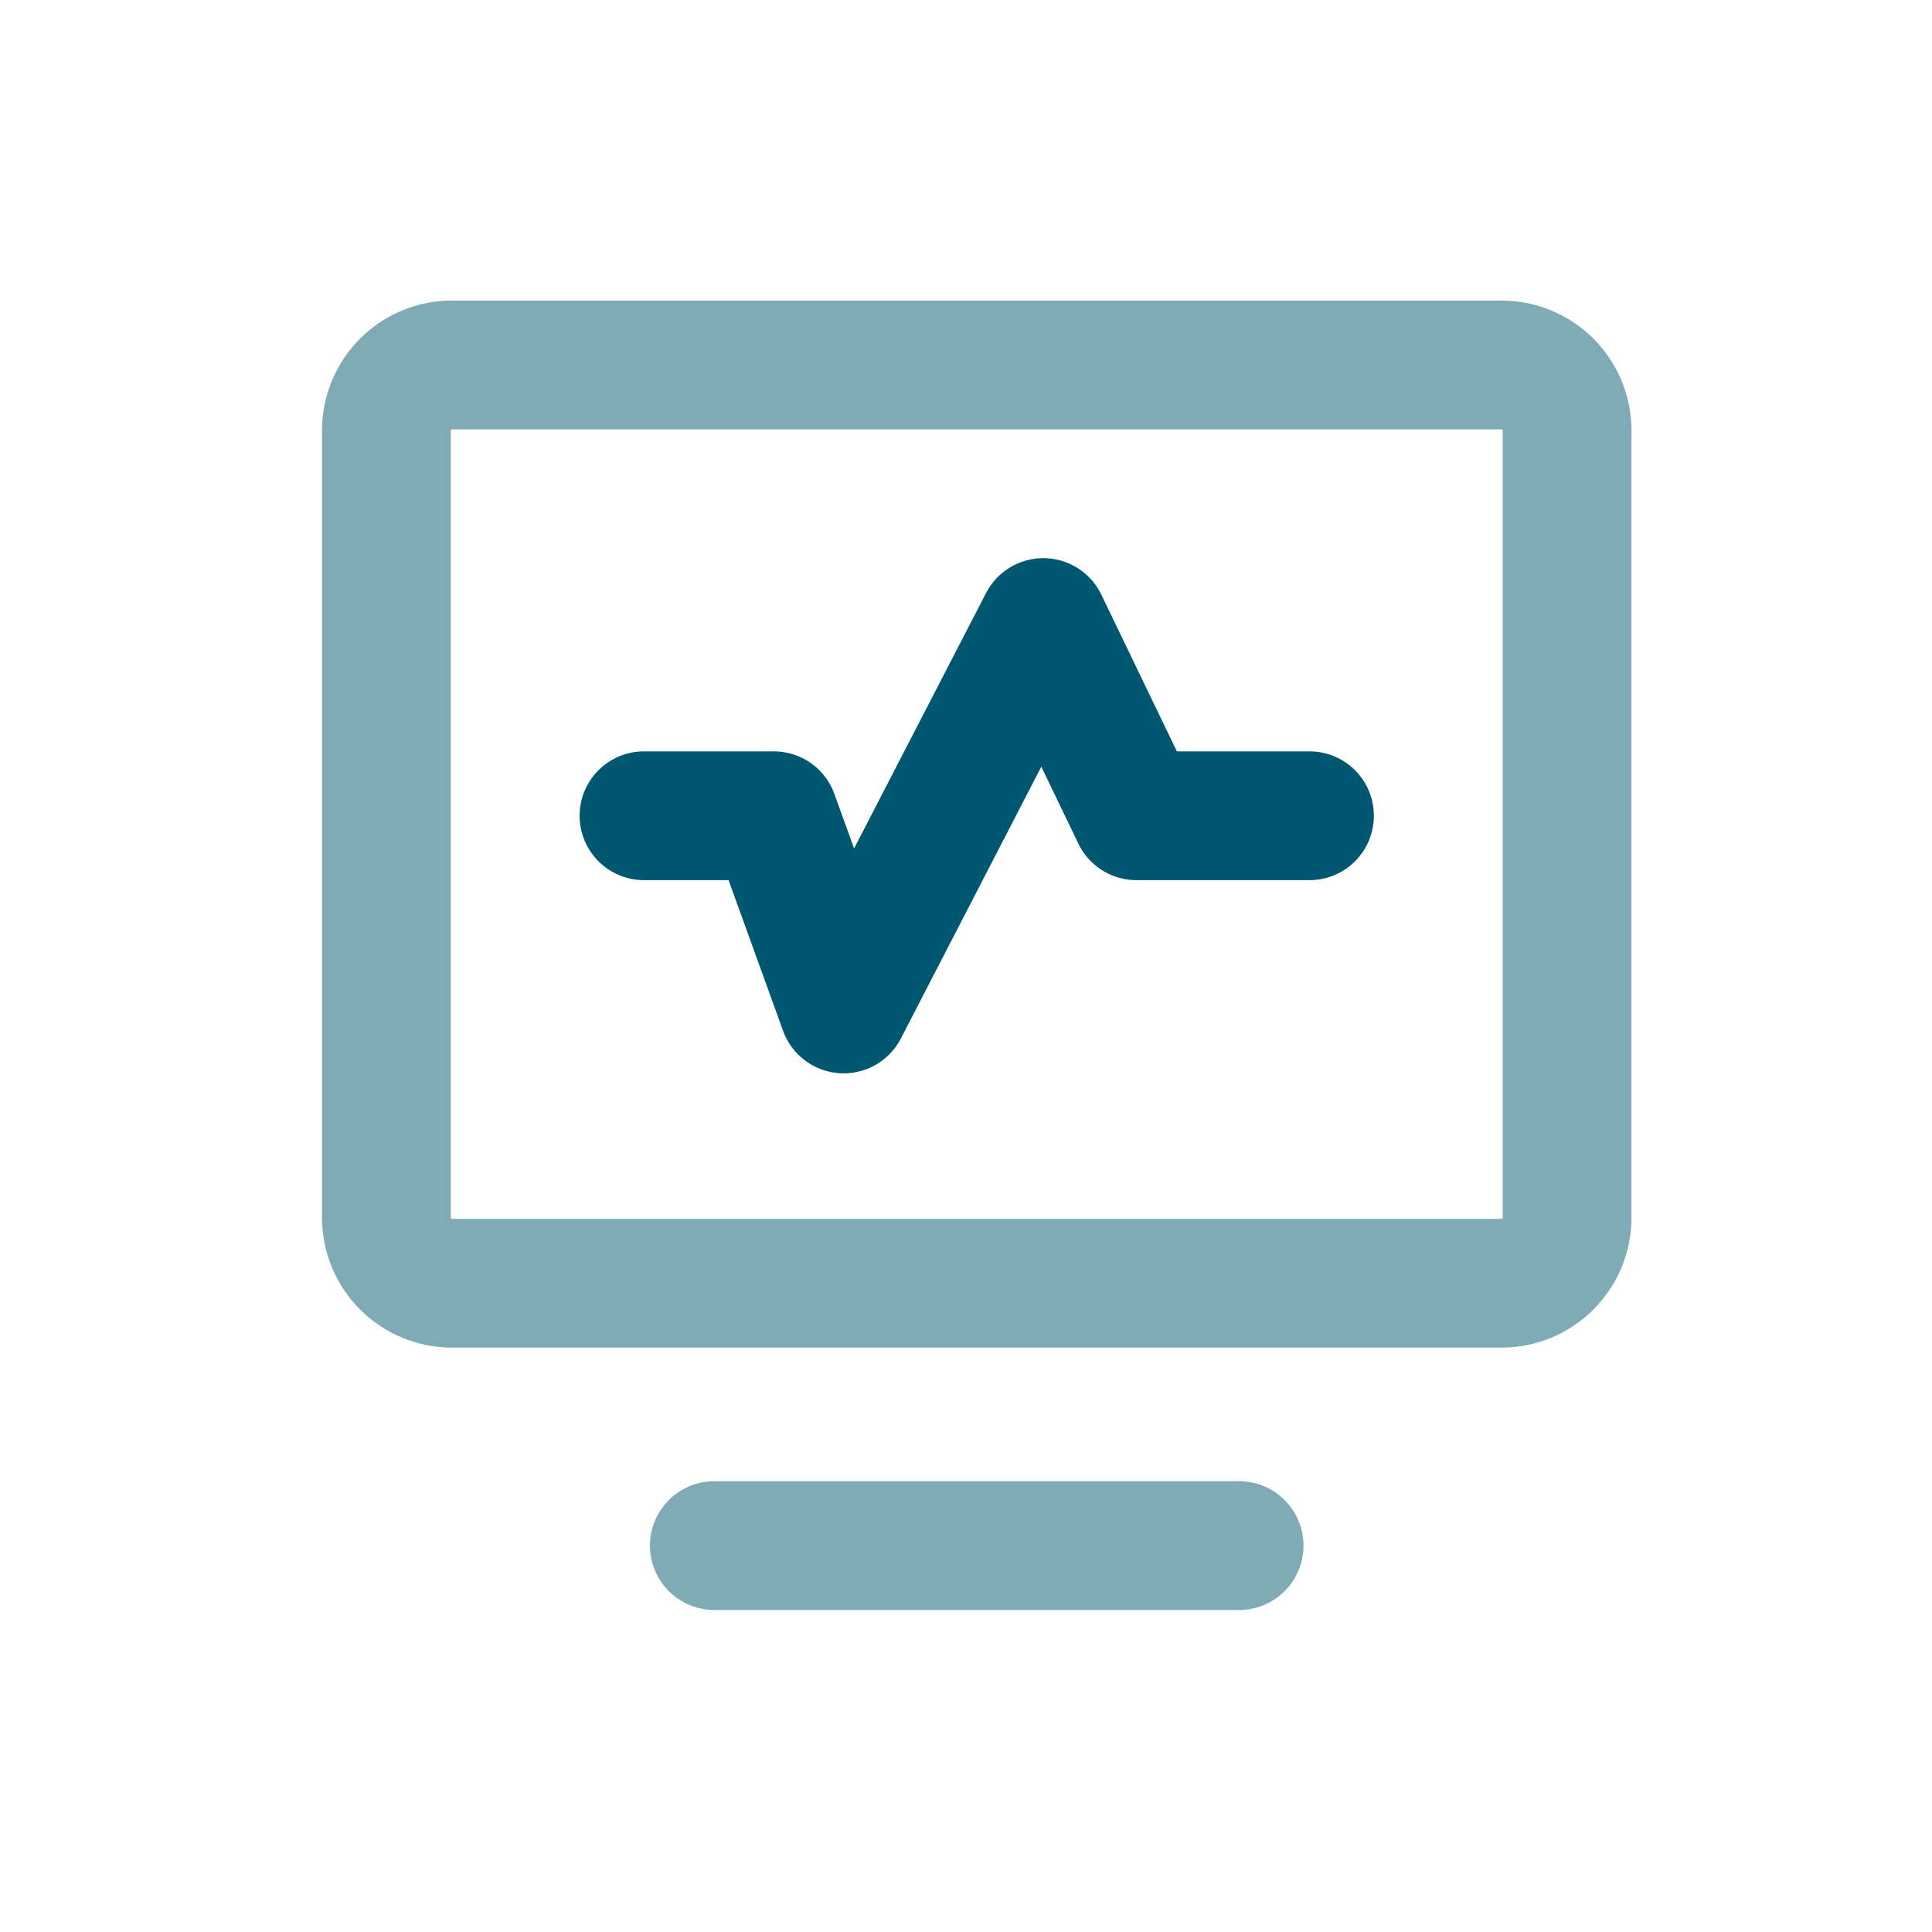
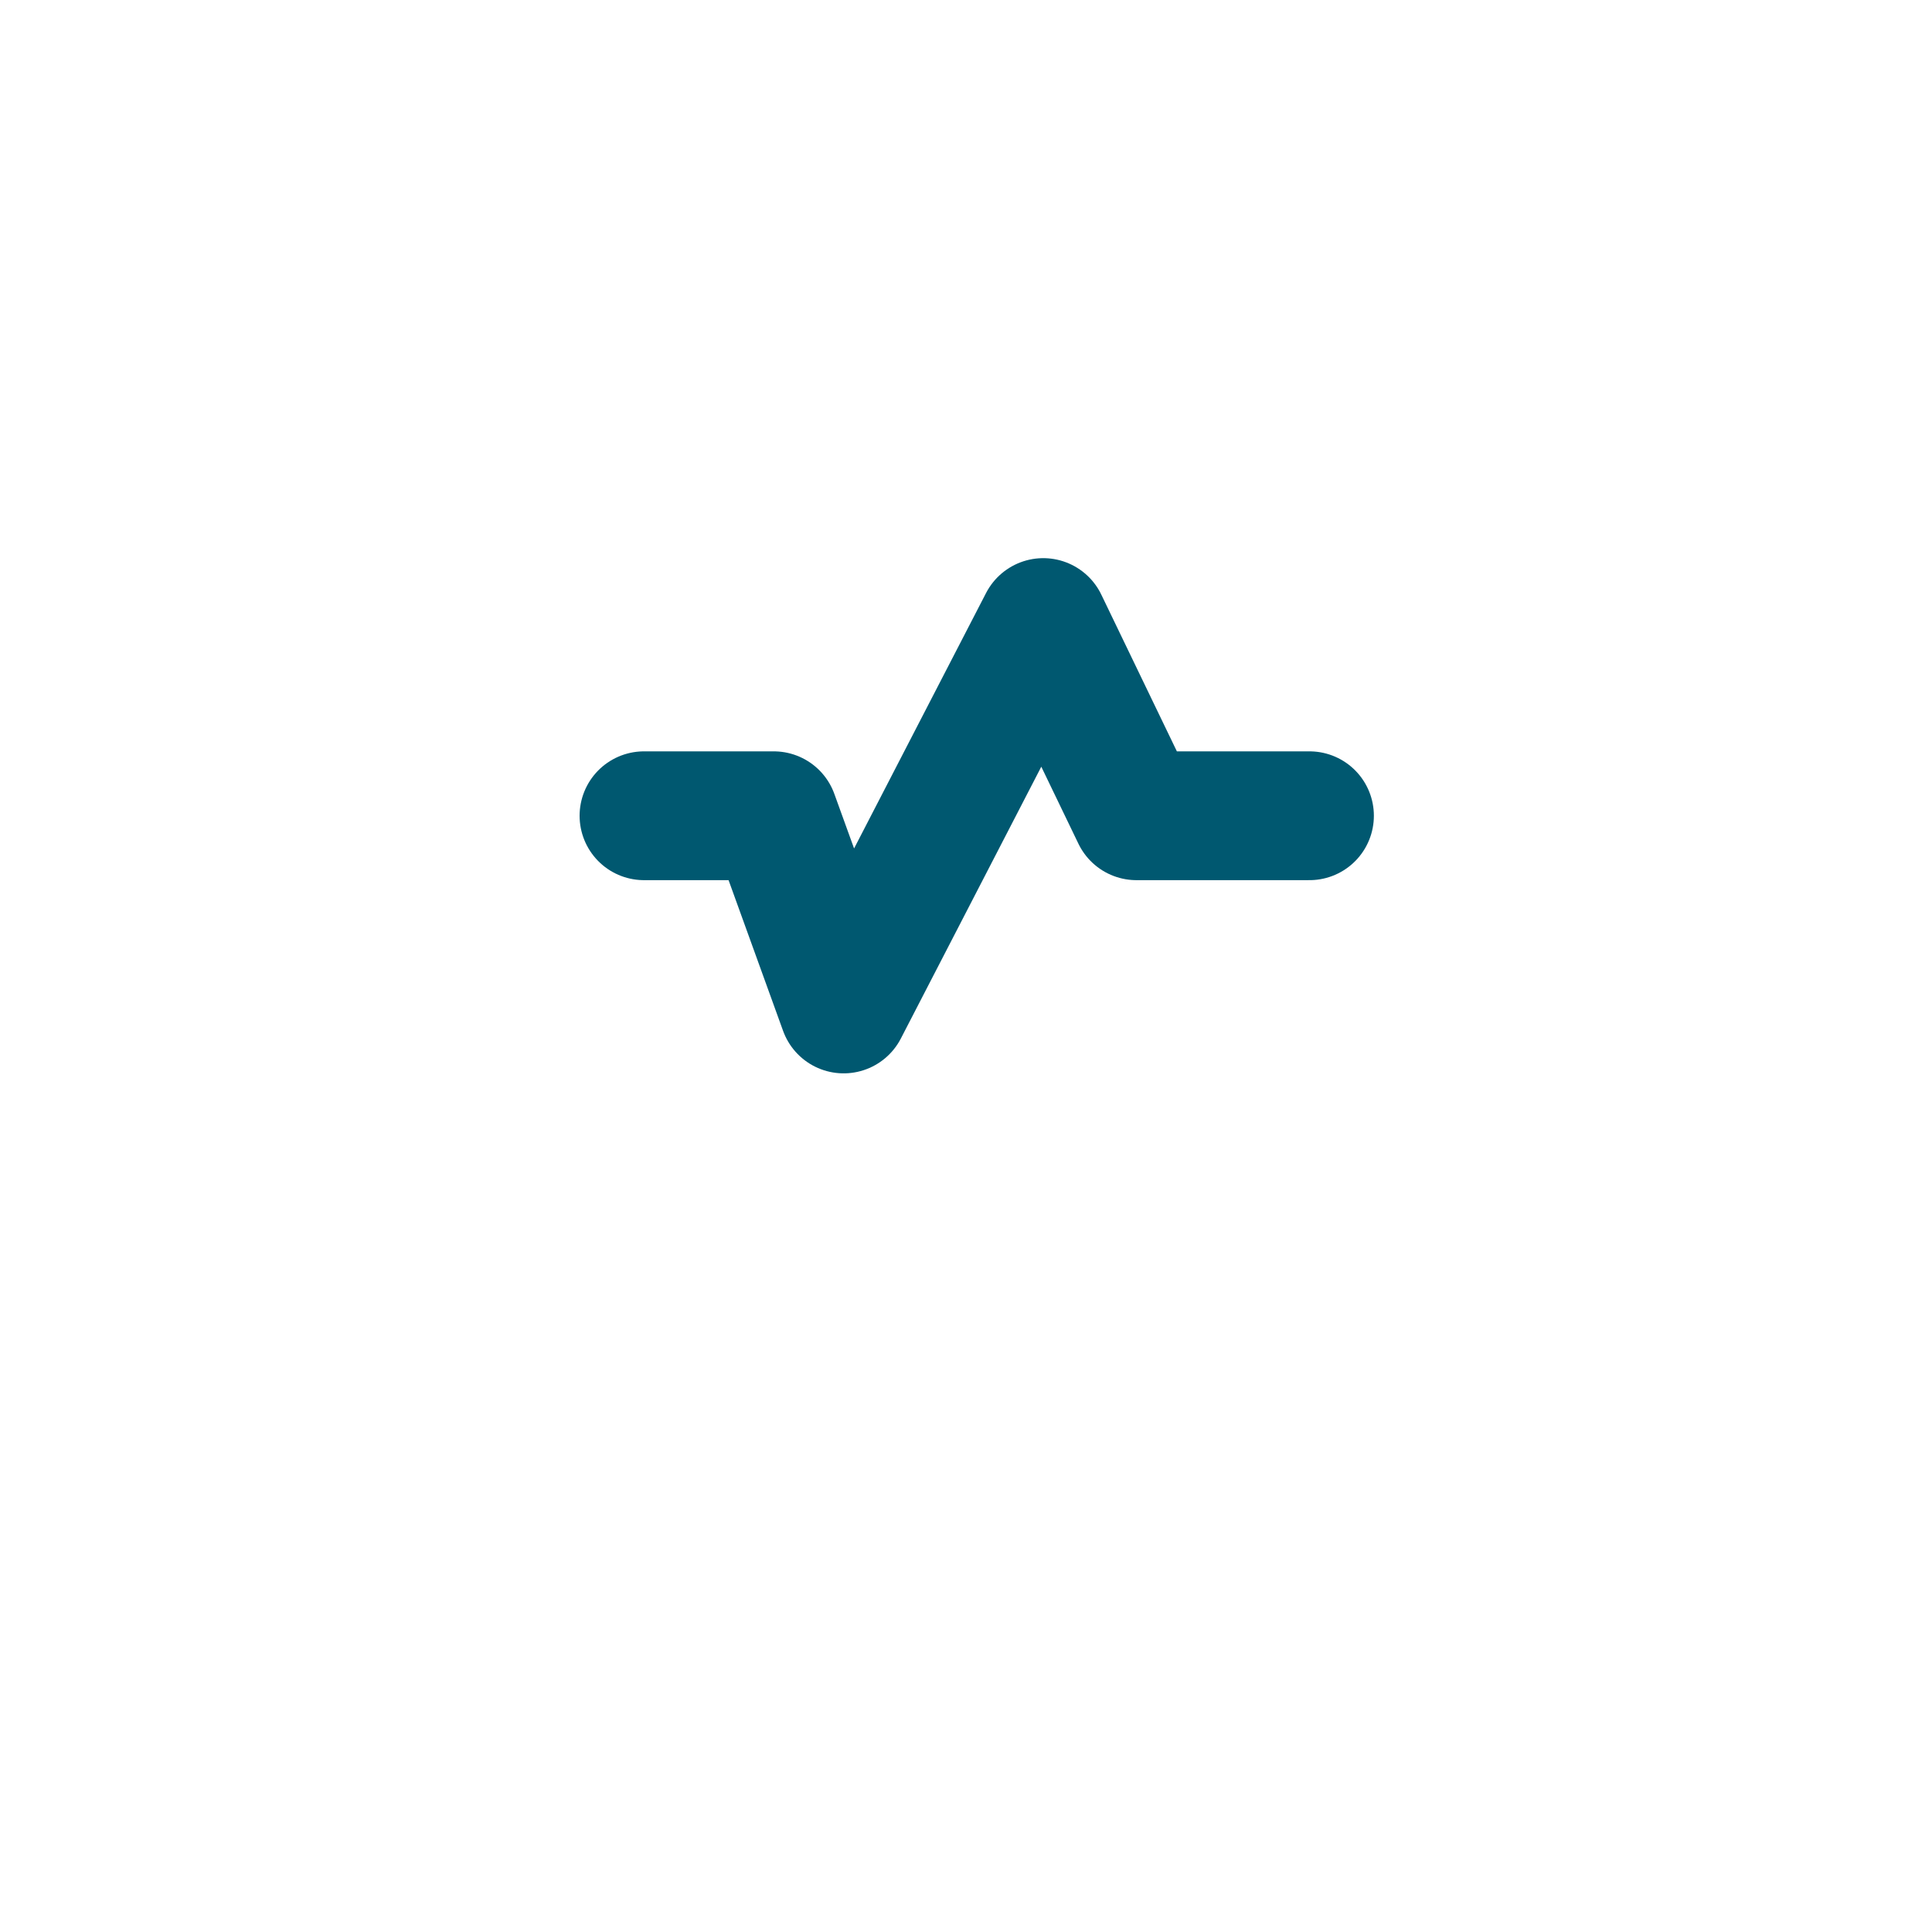
<svg xmlns="http://www.w3.org/2000/svg" width="60" height="60" viewBox="0 0 60 60" fill="none">
  <path d="M40.667 25.334H35.293L32.4 19.334L26.2 31.334L24.03 25.334H20" stroke="#005870" stroke-width="4" stroke-linecap="round" stroke-linejoin="round" />
-   <path d="M22.185 48H38.481M46.63 39.852H14.037C13.497 39.852 12.979 39.637 12.597 39.255C12.215 38.873 12 38.355 12 37.815V13.37C12 12.83 12.215 12.312 12.597 11.93C12.979 11.548 13.497 11.334 14.037 11.334H46.63C47.17 11.334 47.688 11.548 48.07 11.93C48.452 12.312 48.667 12.83 48.667 13.37V37.815C48.667 38.355 48.452 38.873 48.07 39.255C47.688 39.637 47.17 39.852 46.63 39.852Z" stroke="#005870" stroke-opacity="0.5" stroke-width="4" stroke-linecap="round" stroke-linejoin="round" />
</svg>